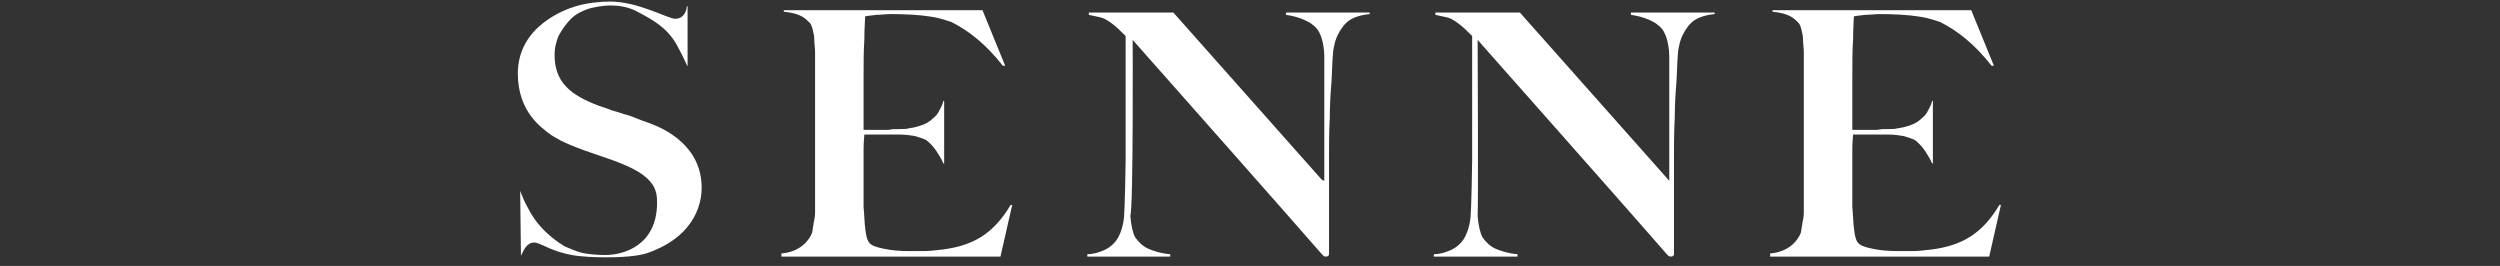
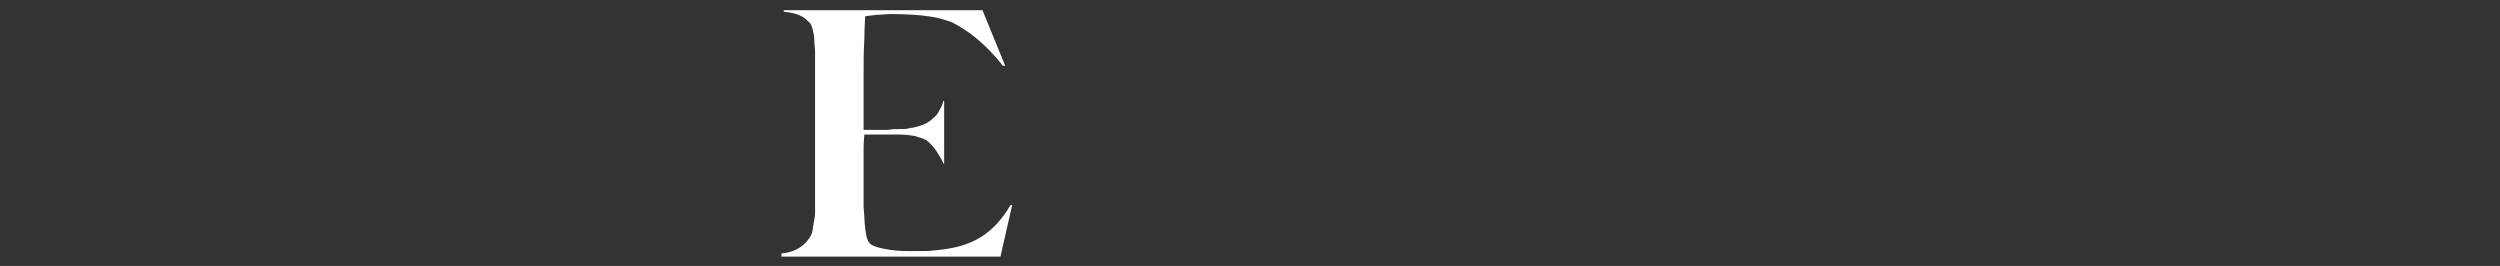
<svg xmlns="http://www.w3.org/2000/svg" version="1.1" id="_レイヤー_2" x="0px" y="0px" viewBox="0 0 319.6 34" style="enable-background:new 0 0 319.6 34;" xml:space="preserve">
  <rect x="0" y="0" width="319.6" height="34" fill="#333333" stroke="none" />
  <style type="text/css">
	.st0{fill:#FFFFFF;}
</style>
  <g>
    <g>
      <g>
-         <path class="st0" d="M68.3,31c0.3,0,0.7,0.2,1.2,0.4c0.8,0.4,2,0.9,3.6,1.2c1,0.2,2.9,0.3,4.3,0.3c1.7,0,4.2-0.1,5.5-0.6     c6.4-2.3,6.8-6.9,6.8-8.3c0-5.4-4.8-7.6-6.8-8.3c-0.6-0.2-1.1-0.4-1.6-0.6c-0.5-0.2-1-0.4-1.5-0.5c-0.5-0.2-1-0.3-1.6-0.5     c-0.5-0.2-1.1-0.4-1.7-0.6c-1.6-0.6-3.2-1.4-4.1-2.4c-1-1-1.5-2.4-1.5-4c0-1.1,0.2-1.7,0.5-2.5c0.5-0.9,1-1.6,1.6-2.2     s1.4-1,2.3-1.3C76.1,0.9,77,0.7,78,0.7c1.2,0,2.3,0.2,3.3,0.7c1.9,1,3.9,2,5.2,4.3c0.5,0.9,1,1.9,1.4,2.8l0,0V0.8h-0.1     c0,0.3-0.2,1.6-1.5,1.6l0,0c-0.9,0-4.7-2.2-8.3-2.2c-1.4,0-3.1,0.2-4.4,0.6s-7.4,2.5-7.4,8.6c0,5,3.2,7,3.9,7.6     c3.9,2.9,11.6,3.4,13.5,6.9c0.3,0.6,0.4,1.1,0.4,2c0,5.5-4.3,6.7-6.6,6.7c-1,0-2.3-0.1-3.1-0.3c-0.7-0.2-1.4-0.5-2.1-0.8     c-0.5-0.3-1.1-0.7-1.7-1.2s-2-1.7-3-3.7c-0.4-0.7-0.7-1.4-1-2.2l0.1,8.3C66.9,32.1,67.3,31,68.3,31L68.3,31z" />
-       </g>
+         </g>
    </g>
    <g>
-       <path class="st0" d="M144.8,5.1c0,0,21.7,24.5,24.1,27.3c0.3,0.3,0.3,0.4,0.6,0.4c0.1,0,0.2,0,0.3-0.1s0.1-0.1,0.1-0.2v-2.8    c0-1,0-2,0-3.2c0-1,0-5.9,0-5.9c0-1.9,0-3.8,0.1-5.5c0-1.7,0.1-3.2,0.2-4.4c0.1-1.4,0.1-2.6,0.2-3.8c0.1-1.2,0.4-2,0.6-2.4    c0.4-0.8,0.9-1.5,1.5-1.9s1.5-0.7,2.6-0.8V1.6h-10.7v0.3c1.4,0.2,2.4,0.6,3.2,1.1c0.7,0.5,1,0.9,1.3,1.7c0.2,0.6,0.4,1.5,0.4,2.5    c0,1.1,0,2.2,0,3.3v12.6L169,23L150,1.6h-10.8v0.3c0.5,0.1,0.9,0.2,1.4,0.3s1,0.4,1.4,0.7c0.6,0.4,1.3,1.1,1.9,1.7l0,0    c0,0,0,15.4,0,15.9c0,0.6-0.1,6.1-0.2,7.2c-0.1,1.2-0.5,2.3-0.9,2.9s-1,1.1-1.7,1.4c-0.7,0.3-1.4,0.5-2.1,0.5v0.3h10.6v-0.3    c-1.2-0.1-2.1-0.4-2.8-0.7c-0.7-0.3-1.3-0.9-1.7-1.5c-0.3-0.6-0.5-1.5-0.6-2.7C144.9,26.4,144.8,5.1,144.8,5.1z" />
-     </g>
+       </g>
    <g>
-       <path class="st0" d="M226.3,32.8h28l1.5-6.6h-0.2c-2.2,3.7-4.8,5.2-8.7,5.7l0,0c-0.9,0.1-1.7,0.2-2.4,0.2c-0.8,0-1.4,0-1.9,0    c-1.2,0-2.3-0.1-3.2-0.3c-1-0.2-1.6-0.4-1.9-0.8c-0.3-0.4-0.4-1-0.5-1.9c-0.1-0.8-0.1-1.7-0.2-2.6c0-0.3,0-0.6,0-1.1    c0-0.4,0-0.9,0-1.3V19c0-0.8,0.1-1.8,0.1-1.8h1.7c0.2,0,1.6,0,1.9,0c0.2,0,0.6,0,0.9,0c0.7,0,1.4,0.1,2,0.2c0.6,0.2,1,0.3,1.4,0.5    c0.4,0.3,0.9,0.8,1.3,1.4c0.4,0.6,0.7,1.1,0.9,1.6h0.1v-8H247c-0.1,0.5-0.3,0.8-0.5,1.2s-0.4,0.7-0.8,1c-0.3,0.3-0.7,0.6-1.2,0.8    c-0.5,0.2-1.1,0.4-1.9,0.5c-0.3,0.1-0.7,0.1-1.2,0.1s-1,0-1.4,0.1c-0.4,0-2.1,0-3.1,0h-0.1v-0.3v-0.4c0-0.3,0-0.6,0-1.1    s0-1.1,0-1.9v-2.8c0-1.9,0-3.6,0.1-5.1c0-1.5,0.1-2.4,0.1-2.9l0,0l0,0c0.3-0.1,0.8-0.1,1.4-0.2c0.6,0,1.3-0.1,1.9-0.1    c1.9,0,3.6,0.1,4.9,0.3c1.5,0.2,2.4,0.6,2.8,0.7c2.2,1.1,4.4,2.8,6.6,5.6h0.3L252,1.3h-25.4v0.2c2.2,0.2,2.8,0.9,3.3,1.4l0,0    c0.2,0.2,0.3,0.5,0.4,0.9c0.1,0.4,0.2,0.8,0.2,1.3s0.1,1,0.1,1.6s0,1.1,0,1.6v11c0,0.8,0,1.7,0,2.5s0,1.6,0,2.3c0,0.7,0,1.2,0,1.7    s0,0.9,0,1.4s-0.1,0.9-0.2,1.4v0.1c-0.1,0.4-0.1,0.8-0.2,1.1c-0.3,0.8-1.4,2.4-3.9,2.6L226.3,32.8L226.3,32.8z" />
-     </g>
+       </g>
    <g>
      <path class="st0" d="M99.9,32.8h28l1.5-6.6h-0.2c-2.2,3.7-4.8,5.2-8.7,5.7l0,0c-0.9,0.1-1.7,0.2-2.4,0.2c-0.8,0-1.4,0-1.9,0    c-1.2,0-2.3-0.1-3.2-0.3c-1-0.2-1.6-0.4-1.9-0.8s-0.4-1-0.5-1.9c-0.1-0.8-0.1-1.7-0.2-2.6c0-0.3,0-0.6,0-1.1c0-0.4,0-0.9,0-1.3V19    c0-0.8,0.1-1.8,0.1-1.8h1.7c0.2,0,1.6,0,1.9,0c0.2,0,0.6,0,0.9,0c0.7,0,1.4,0.1,2,0.2c0.6,0.2,1,0.3,1.4,0.5    c0.4,0.3,0.9,0.8,1.3,1.4s0.7,1.1,0.9,1.6h0.1v-8h-0.1c-0.1,0.5-0.3,0.8-0.5,1.2s-0.4,0.7-0.8,1c-0.3,0.3-0.7,0.6-1.2,0.8    c-0.5,0.2-1.1,0.4-1.9,0.5c-0.3,0.1-0.7,0.1-1.2,0.1s-1,0-1.4,0.1c-0.4,0-2.1,0-3.1,0h-0.1v-0.3v-0.4c0-0.3,0-0.6,0-1.1    s0-1.1,0-1.9v-2.8c0-1.9,0-3.6,0.1-5.1c0-1.5,0.1-2.4,0.1-2.9l0,0l0,0c0.3-0.1,0.8-0.1,1.4-0.2c0.6,0,1.3-0.1,1.9-0.1    c1.9,0,3.6,0.1,4.9,0.3c1.5,0.2,2.4,0.6,2.8,0.7c2.2,1.1,4.4,2.8,6.6,5.6h0.3l-2.9-7.1h-25.4v0.2c2.2,0.2,2.8,0.9,3.3,1.4l0,0    c0.2,0.2,0.3,0.5,0.4,0.9s0.2,0.8,0.2,1.3s0.1,1,0.1,1.6s0,1.1,0,1.6v11c0,0.8,0,1.7,0,2.5s0,1.6,0,2.3c0,0.7,0,1.2,0,1.7    s0,0.9,0,1.4s-0.1,0.9-0.2,1.4v0.1c-0.1,0.4-0.1,0.8-0.2,1.1c-0.3,0.8-1.4,2.4-3.9,2.6L99.9,32.8L99.9,32.8z" />
    </g>
    <g>
-       <path class="st0" d="M188.9,5.1c0,0,21.7,24.5,24.1,27.3c0.3,0.3,0.3,0.4,0.6,0.4c0.1,0,0.2,0,0.3-0.1s0.1-0.1,0.1-0.2v-2.8    c0-1,0-2,0-3.2c0-1,0-5.9,0-5.9c0-1.9,0-3.8,0.1-5.5c0-1.7,0.1-3.2,0.2-4.4c0.1-1.4,0.1-2.6,0.2-3.8c0.1-1.2,0.4-2,0.6-2.4    c0.4-0.8,0.9-1.5,1.5-1.9s1.5-0.7,2.6-0.8V1.6h-10.7v0.3c1.4,0.2,2.4,0.6,3.2,1.1c0.7,0.5,1,0.9,1.3,1.7c0.2,0.6,0.4,1.5,0.4,2.5    c0,1.1,0,2.2,0,3.3v12.6l-0.1-0.1l-19-21.4h-10.8v0.3c0.5,0.1,0.9,0.2,1.4,0.3s1,0.4,1.4,0.7c0.6,0.4,1.3,1.1,1.9,1.7l0,0    c0,0,0,15.4,0,15.9c0,0.6-0.1,6.1-0.2,7.2c-0.1,1.2-0.5,2.3-0.9,2.9s-1,1.1-1.7,1.4c-0.7,0.3-1.4,0.5-2.1,0.5v0.3H194v-0.3    c-1.2-0.1-2.1-0.4-2.8-0.7c-0.7-0.3-1.3-0.9-1.7-1.5c-0.3-0.6-0.5-1.5-0.6-2.7C189,26.4,188.9,5.1,188.9,5.1z" />
-     </g>
+       </g>
  </g>
</svg>